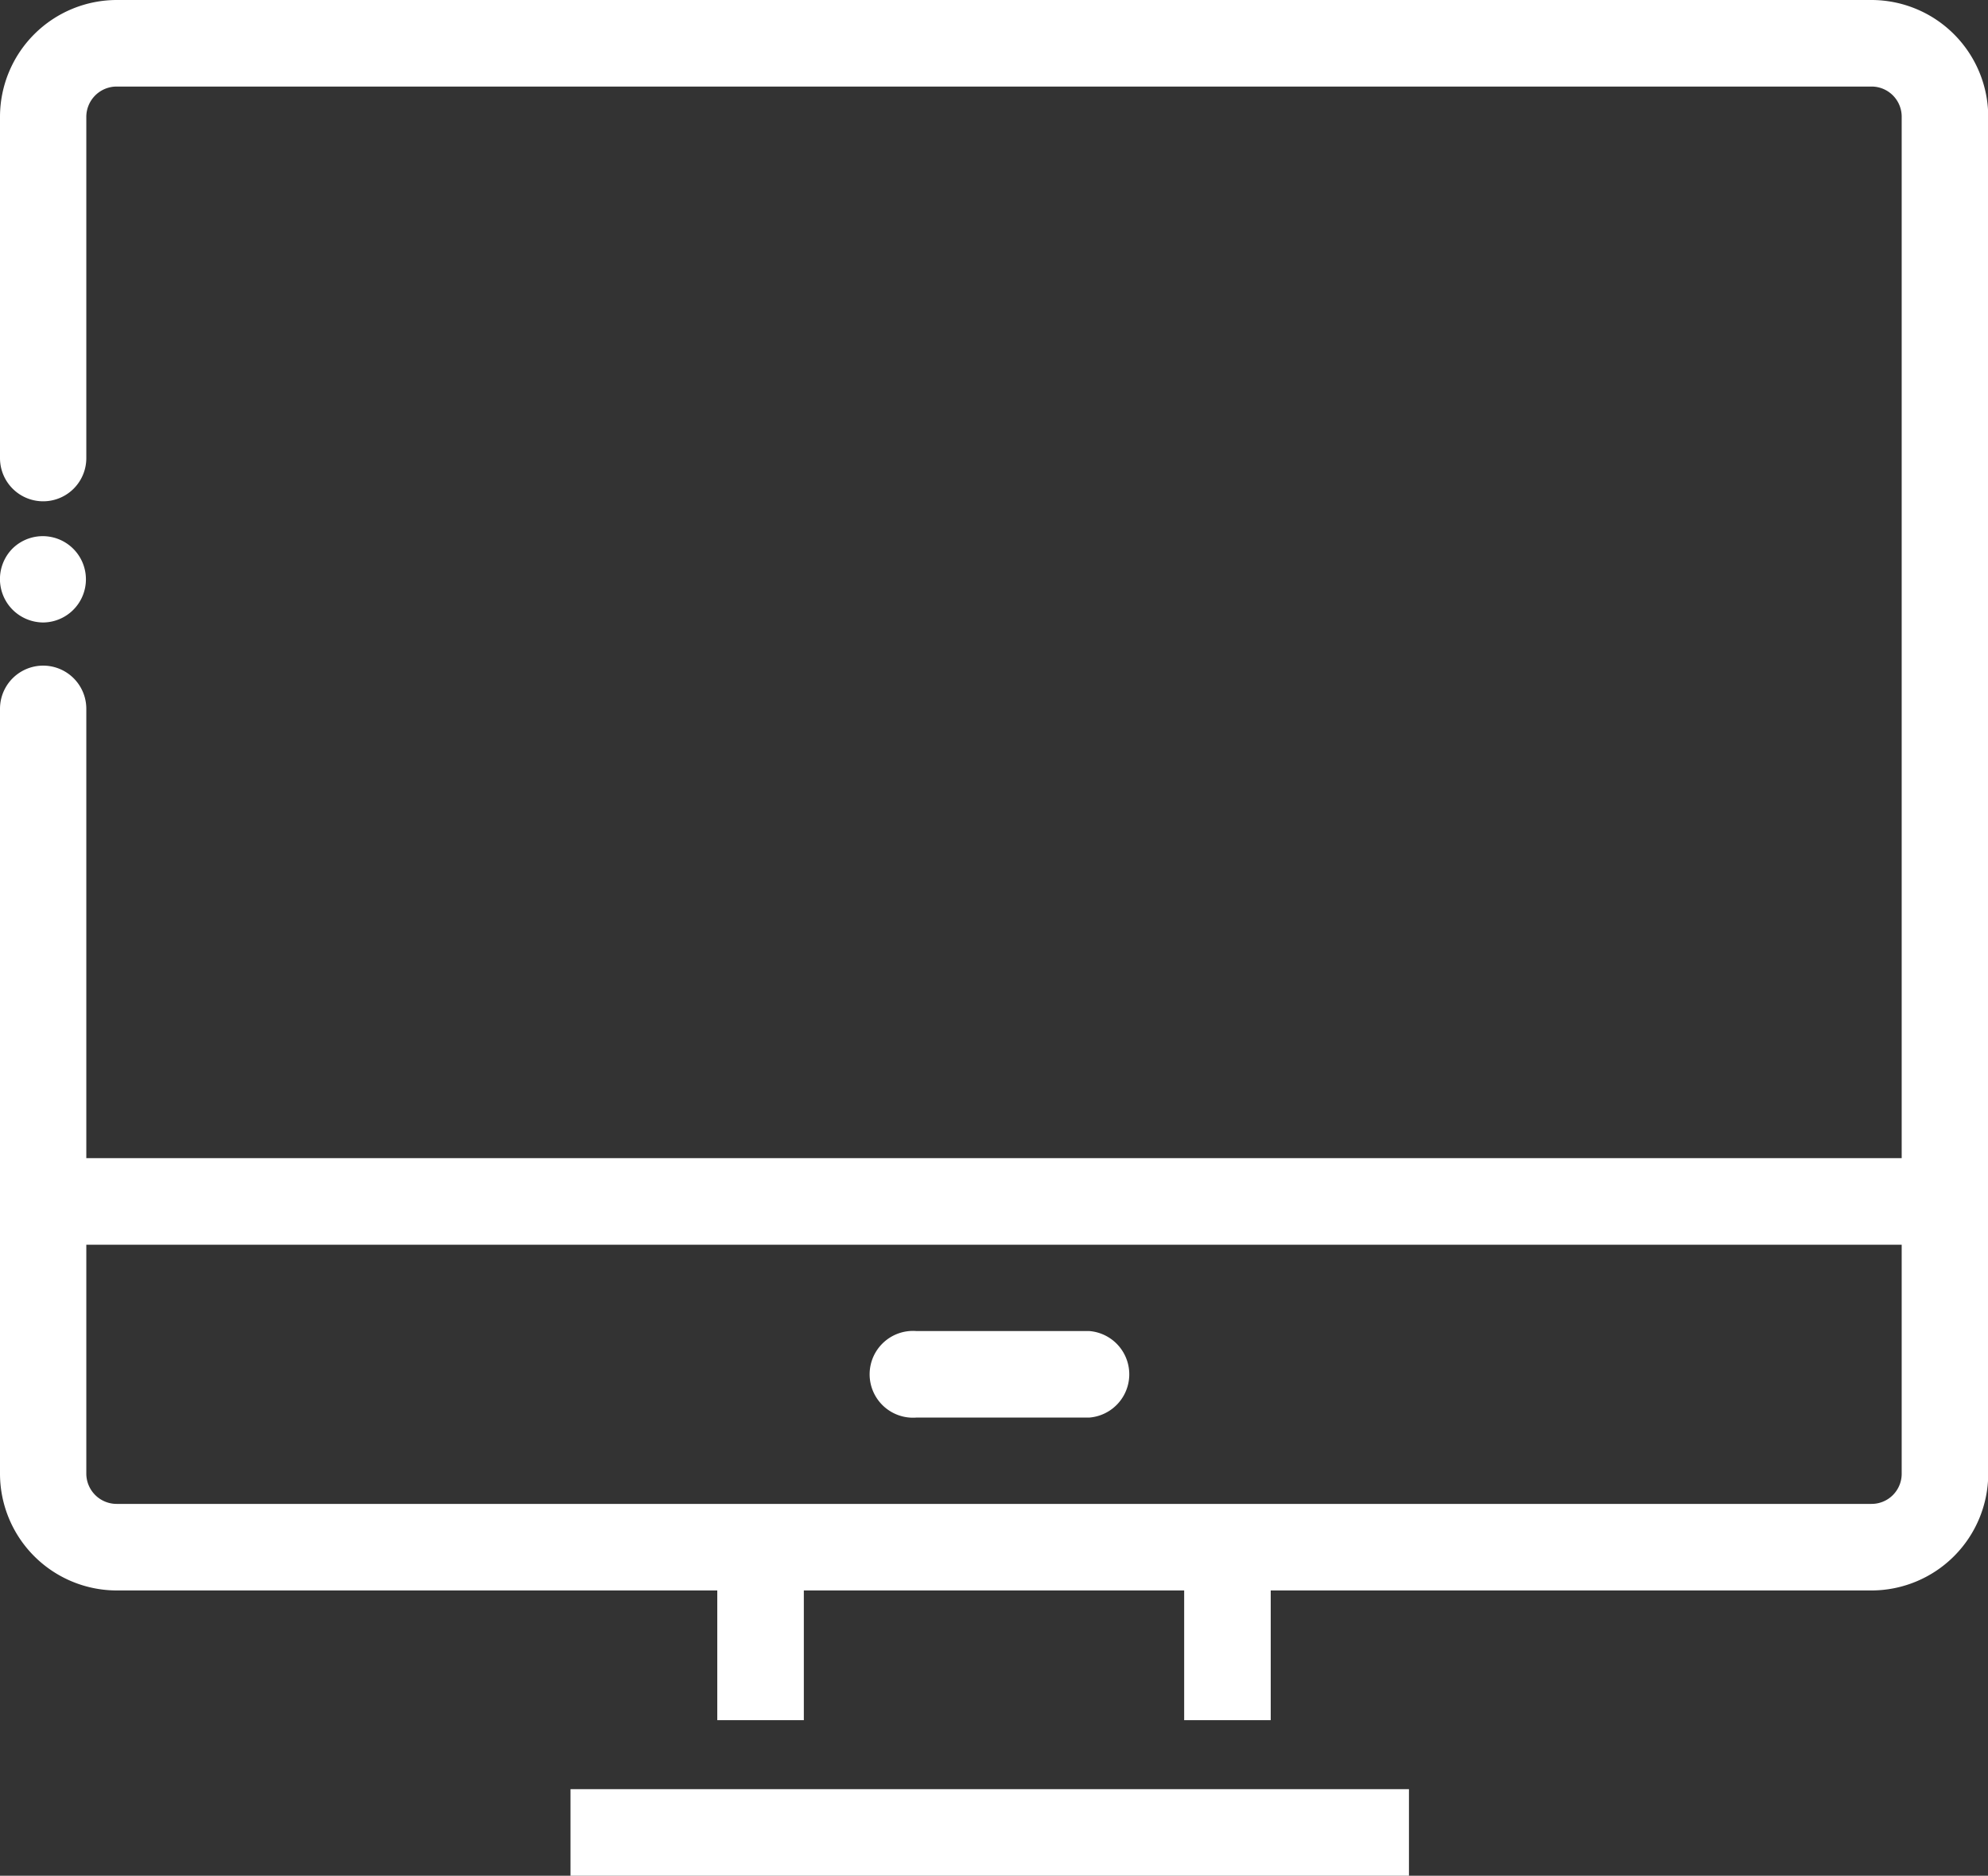
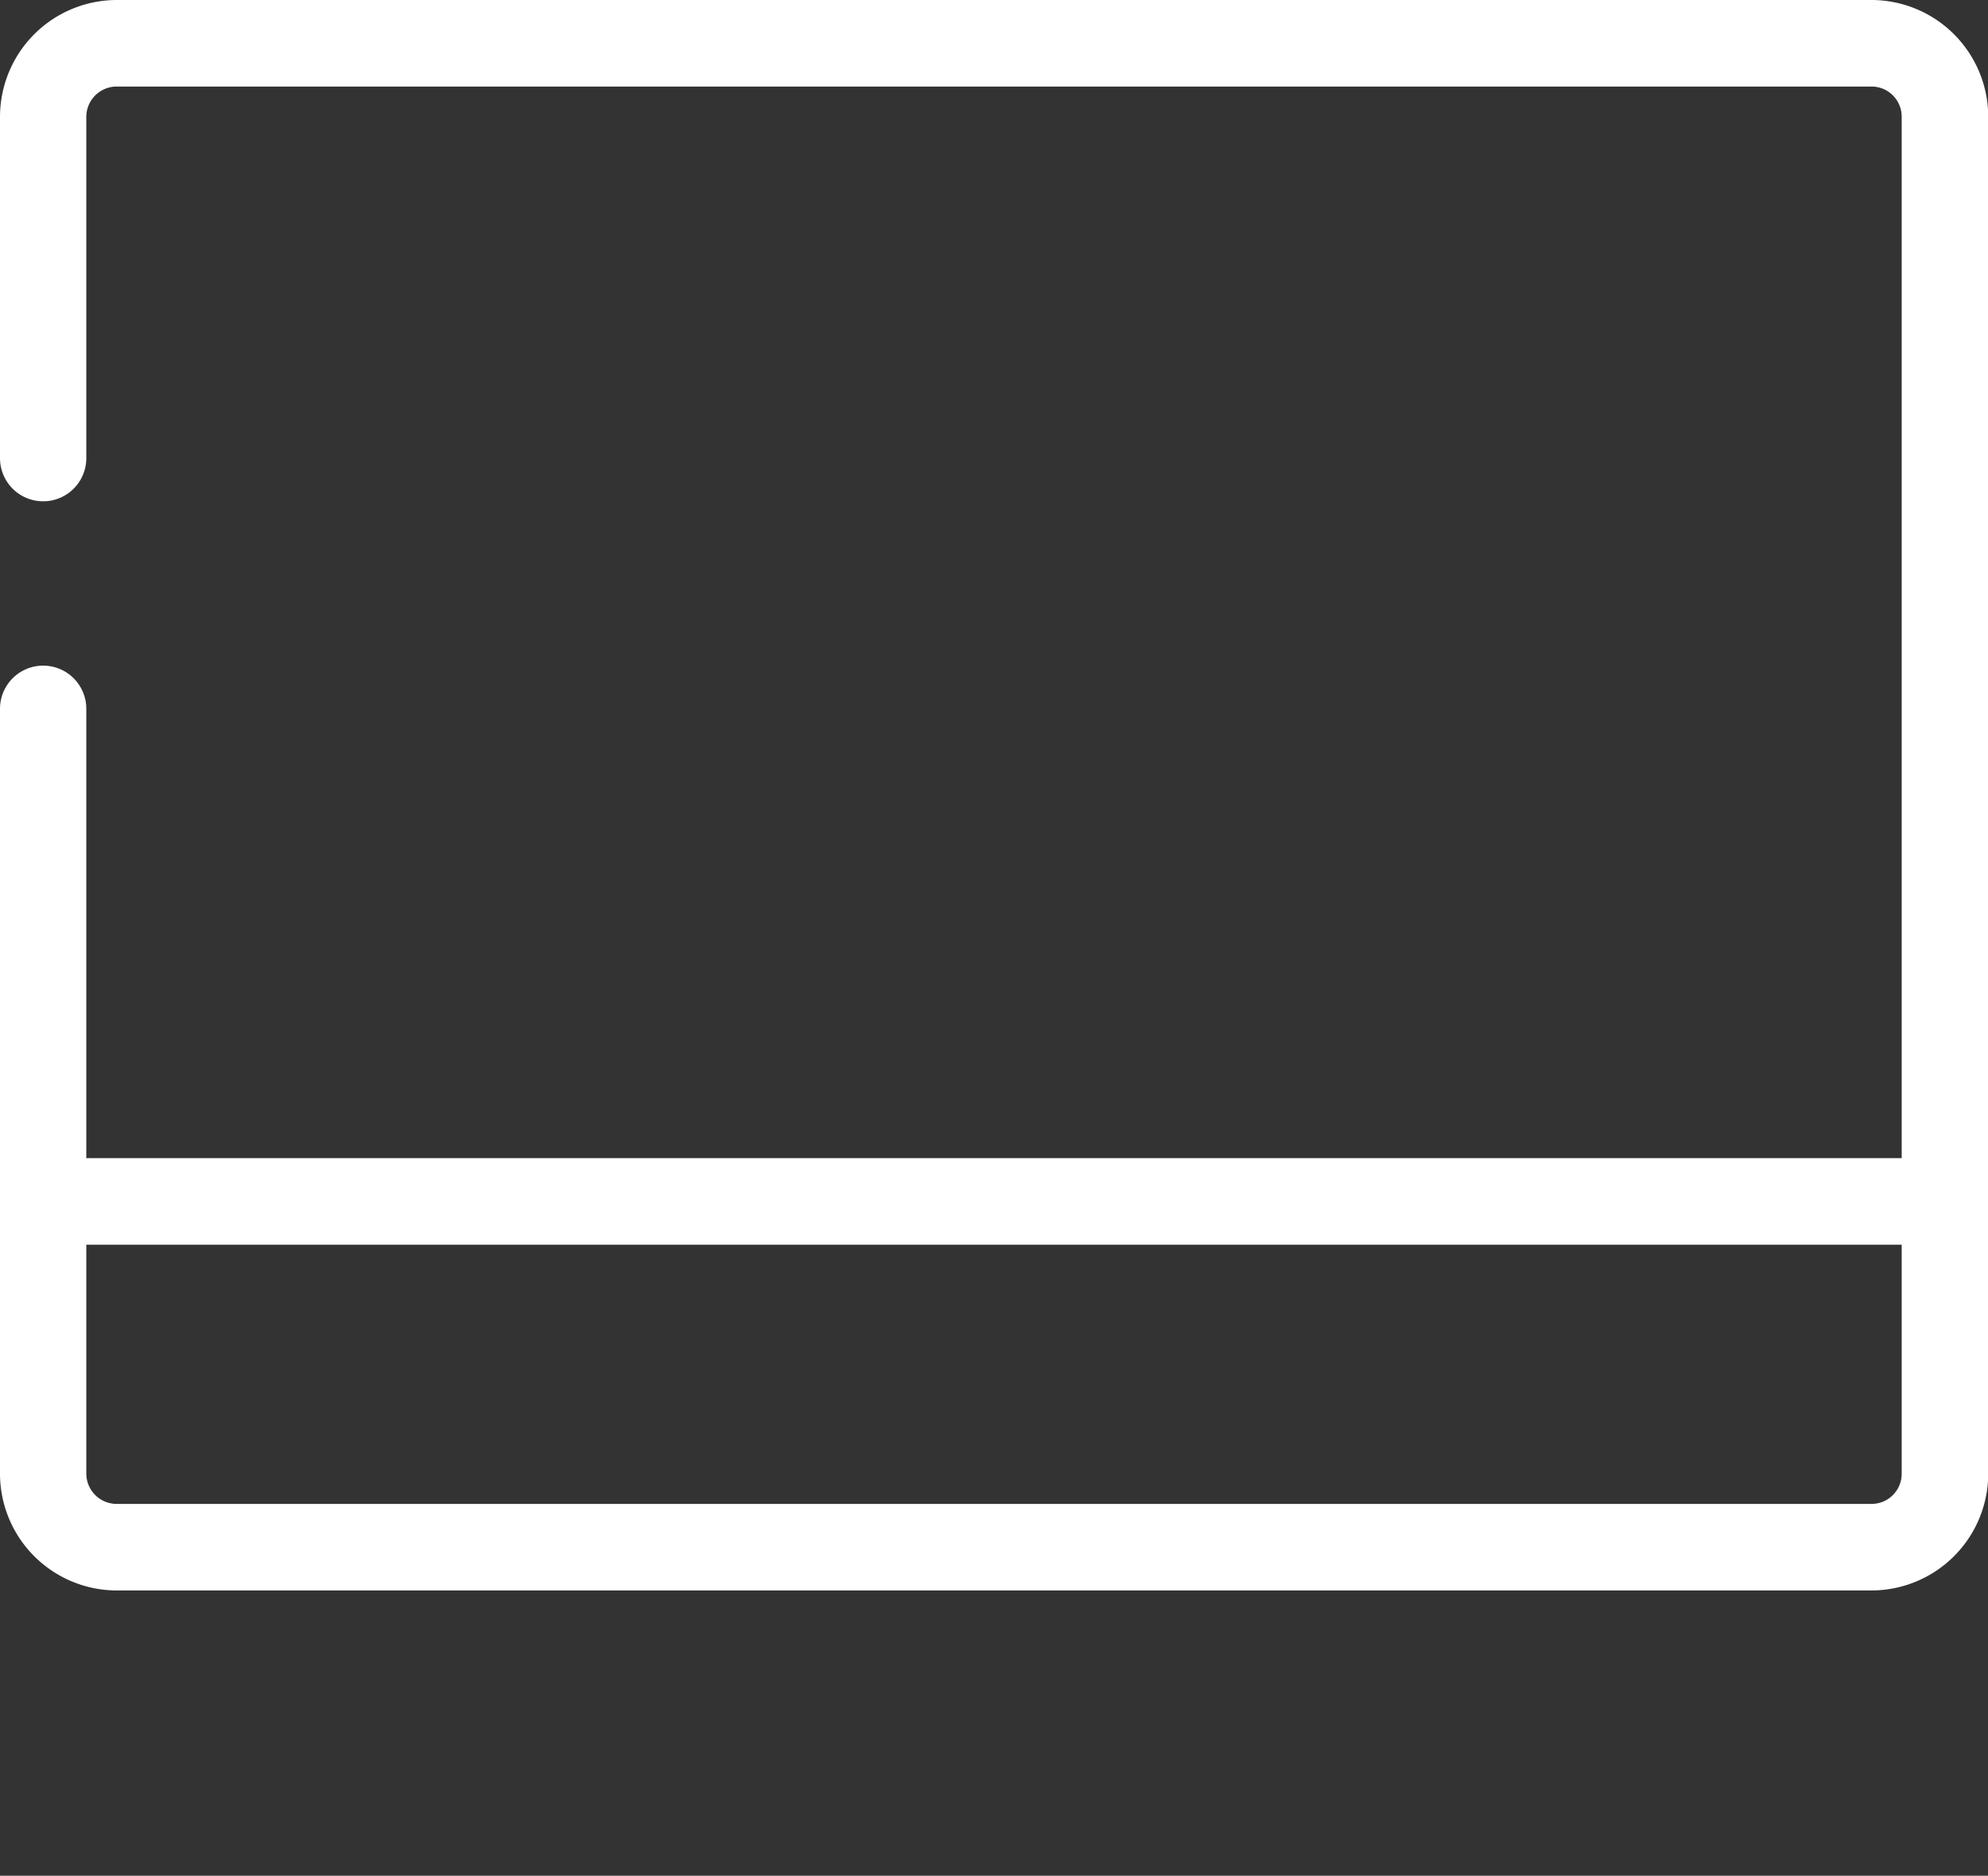
<svg xmlns="http://www.w3.org/2000/svg" viewBox="0 0 83.84 79.1">
  <rect x="0" y="0" width="83.84" height="79.1" fill="#333333" stroke="none" />
  <defs>
    <style>
      .cls-1 {
        fill: #fff;
      }
    </style>
  </defs>
  <g id="レイヤー_2" data-name="レイヤー 2">
    <g id="SP">
      <g>
-         <path class="cls-1" d="M1.82,26.25a1.84,1.84,0,0,1-1.29-.54,1.83,1.83,0,0,1,0-2.58,1.82,1.82,0,1,1,1.29,3.12Z" />
        <path class="cls-1" d="M78.91,67.07h-74A4.93,4.93,0,0,1,0,62.15V29.89a1.82,1.82,0,0,1,3.64,0V62.15a1.28,1.28,0,0,0,1.28,1.27h74a1.27,1.27,0,0,0,1.28-1.27V4.92a1.27,1.27,0,0,0-1.28-1.27h-74A1.28,1.28,0,0,0,3.64,4.92v14.4a1.82,1.82,0,0,1-3.64,0V4.92A4.93,4.93,0,0,1,4.92,0h74a4.93,4.93,0,0,1,4.93,4.92V62.15A4.93,4.93,0,0,1,78.91,67.07Z" />
        <path class="cls-1" d="M80.92,52.49h-78a1.83,1.83,0,1,1,0-3.65h78a1.83,1.83,0,0,1,0,3.65Z" />
-         <path class="cls-1" d="M45.93,59.78H38.64a1.83,1.83,0,1,1,0-3.65h7.29a1.83,1.83,0,0,1,0,3.65Z" />
        <g>
-           <rect class="cls-1" x="30.25" y="66.34" width="3.65" height="6.2" />
-           <rect class="cls-1" x="49.94" y="66.34" width="3.65" height="6.2" />
-         </g>
-         <rect class="cls-1" x="24.06" y="75.45" width="35.36" height="3.65" />
+           </g>
      </g>
    </g>
  </g>
</svg>